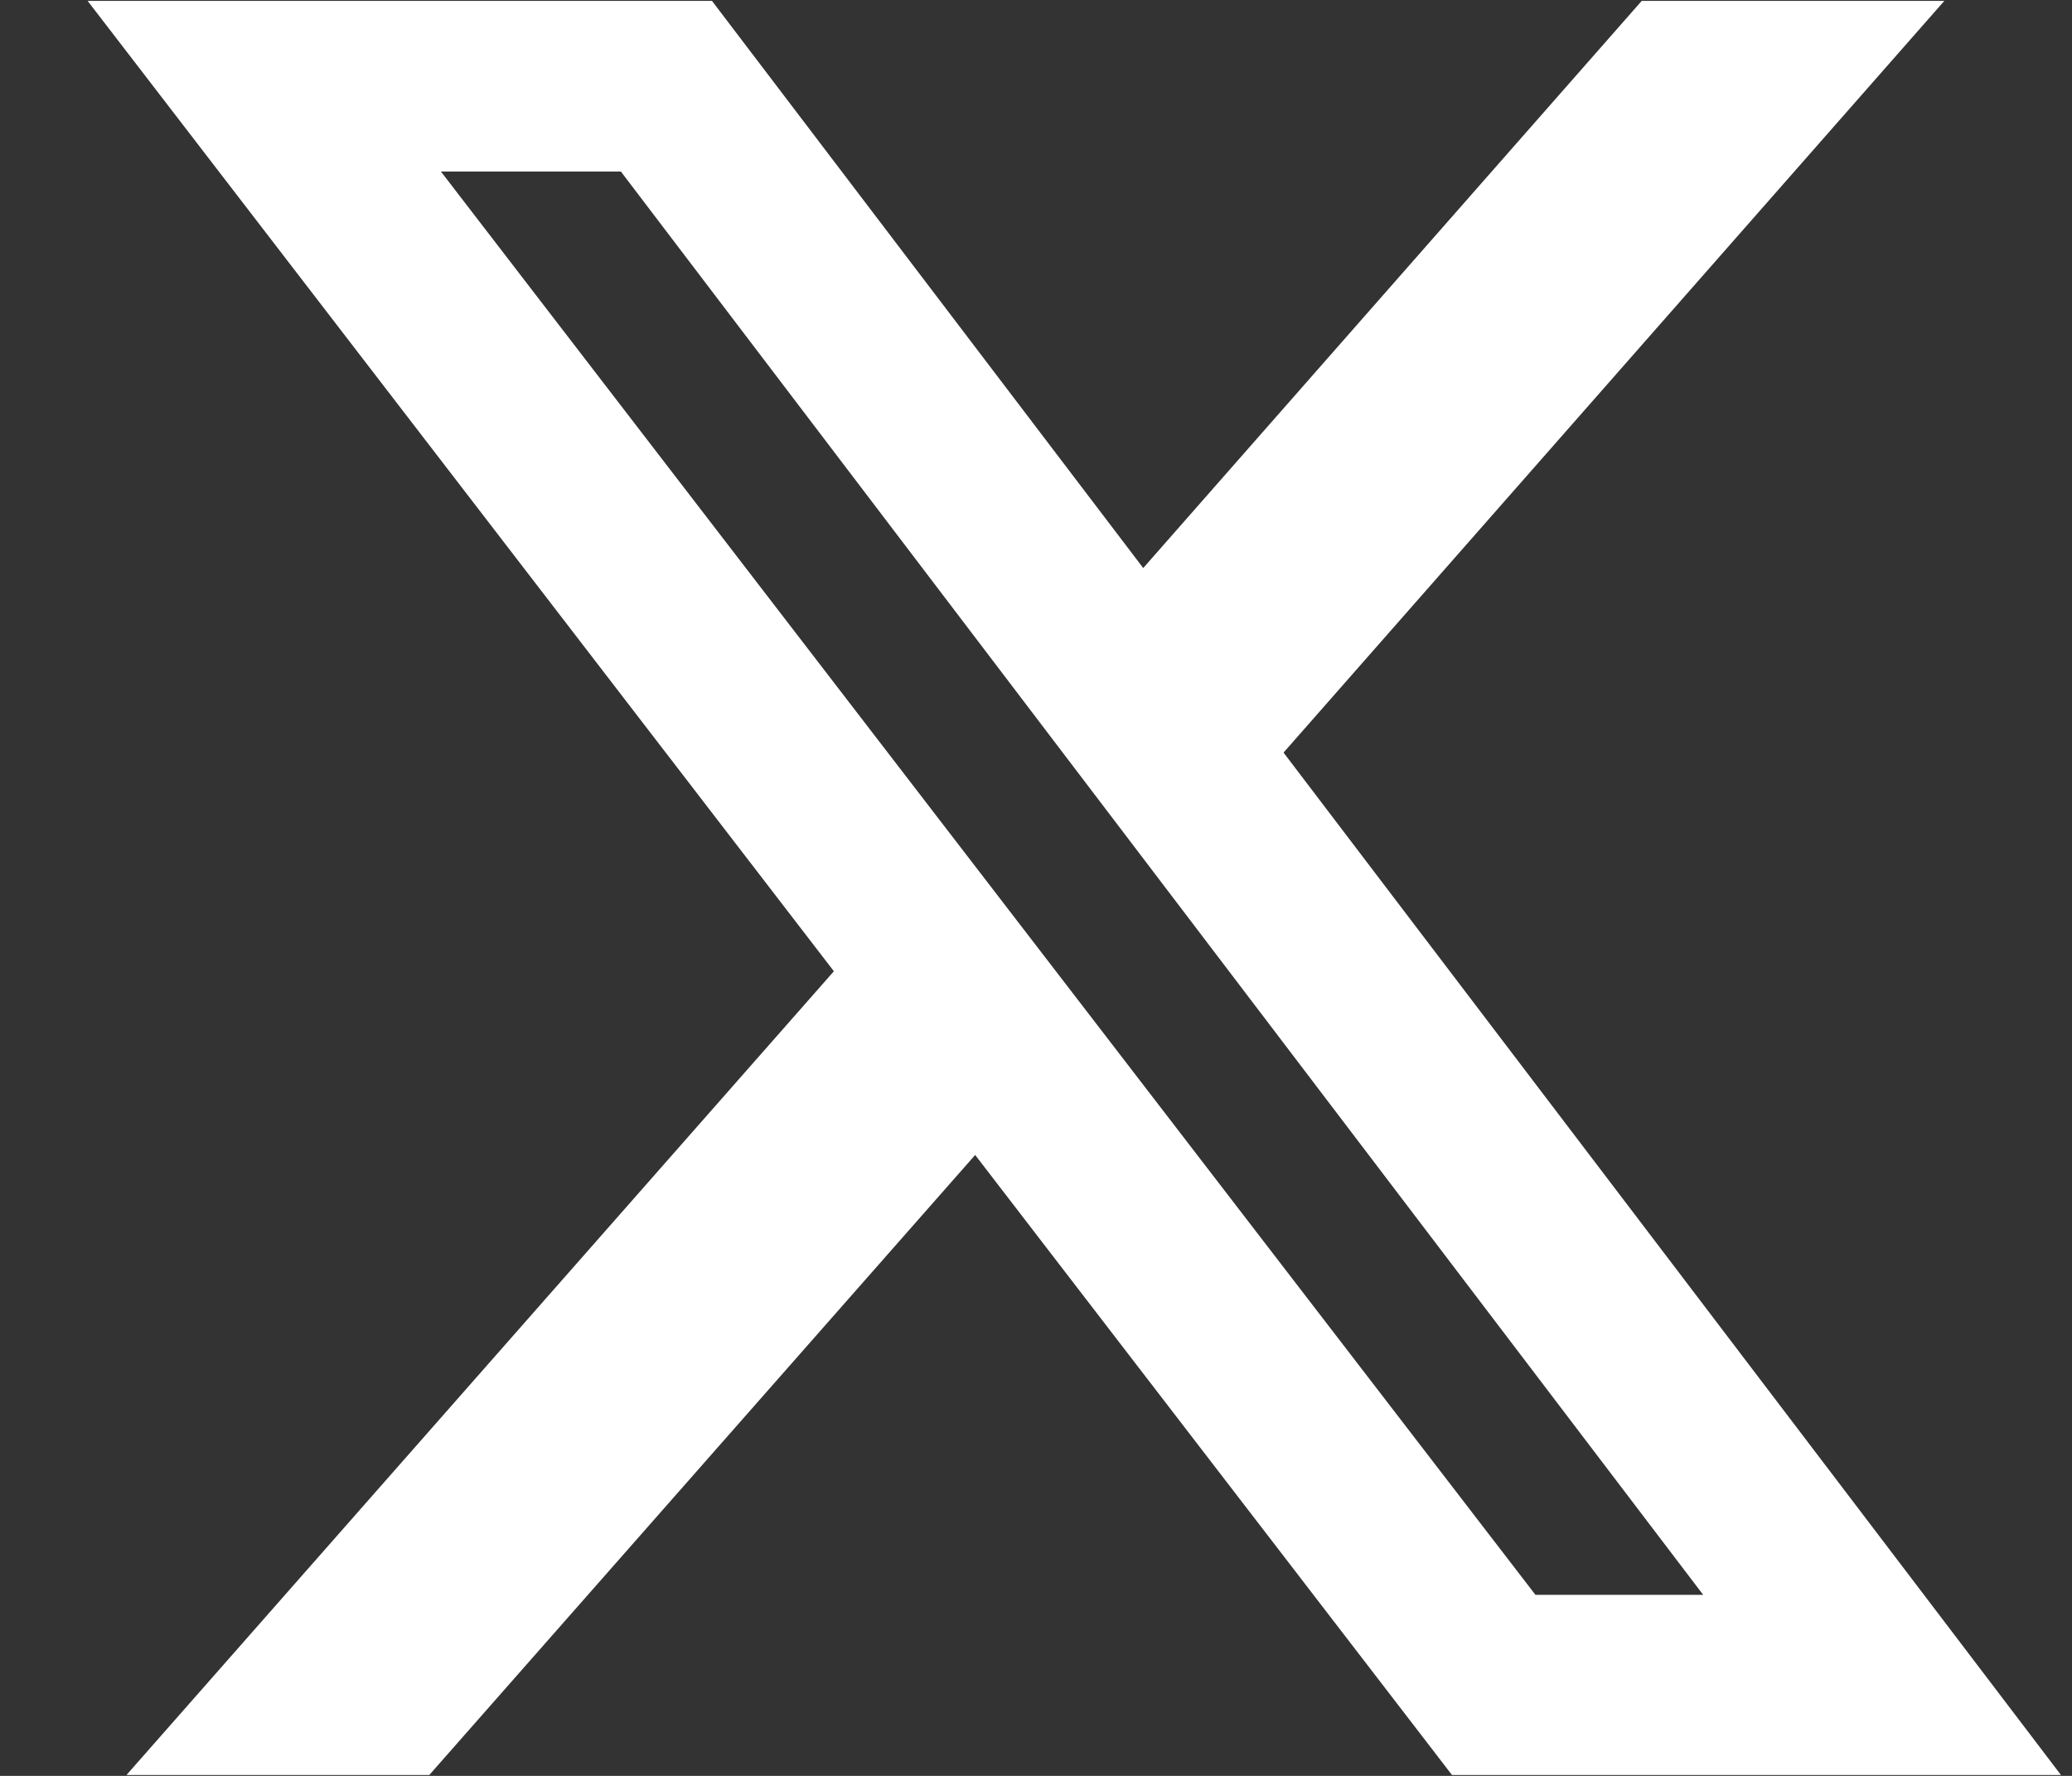
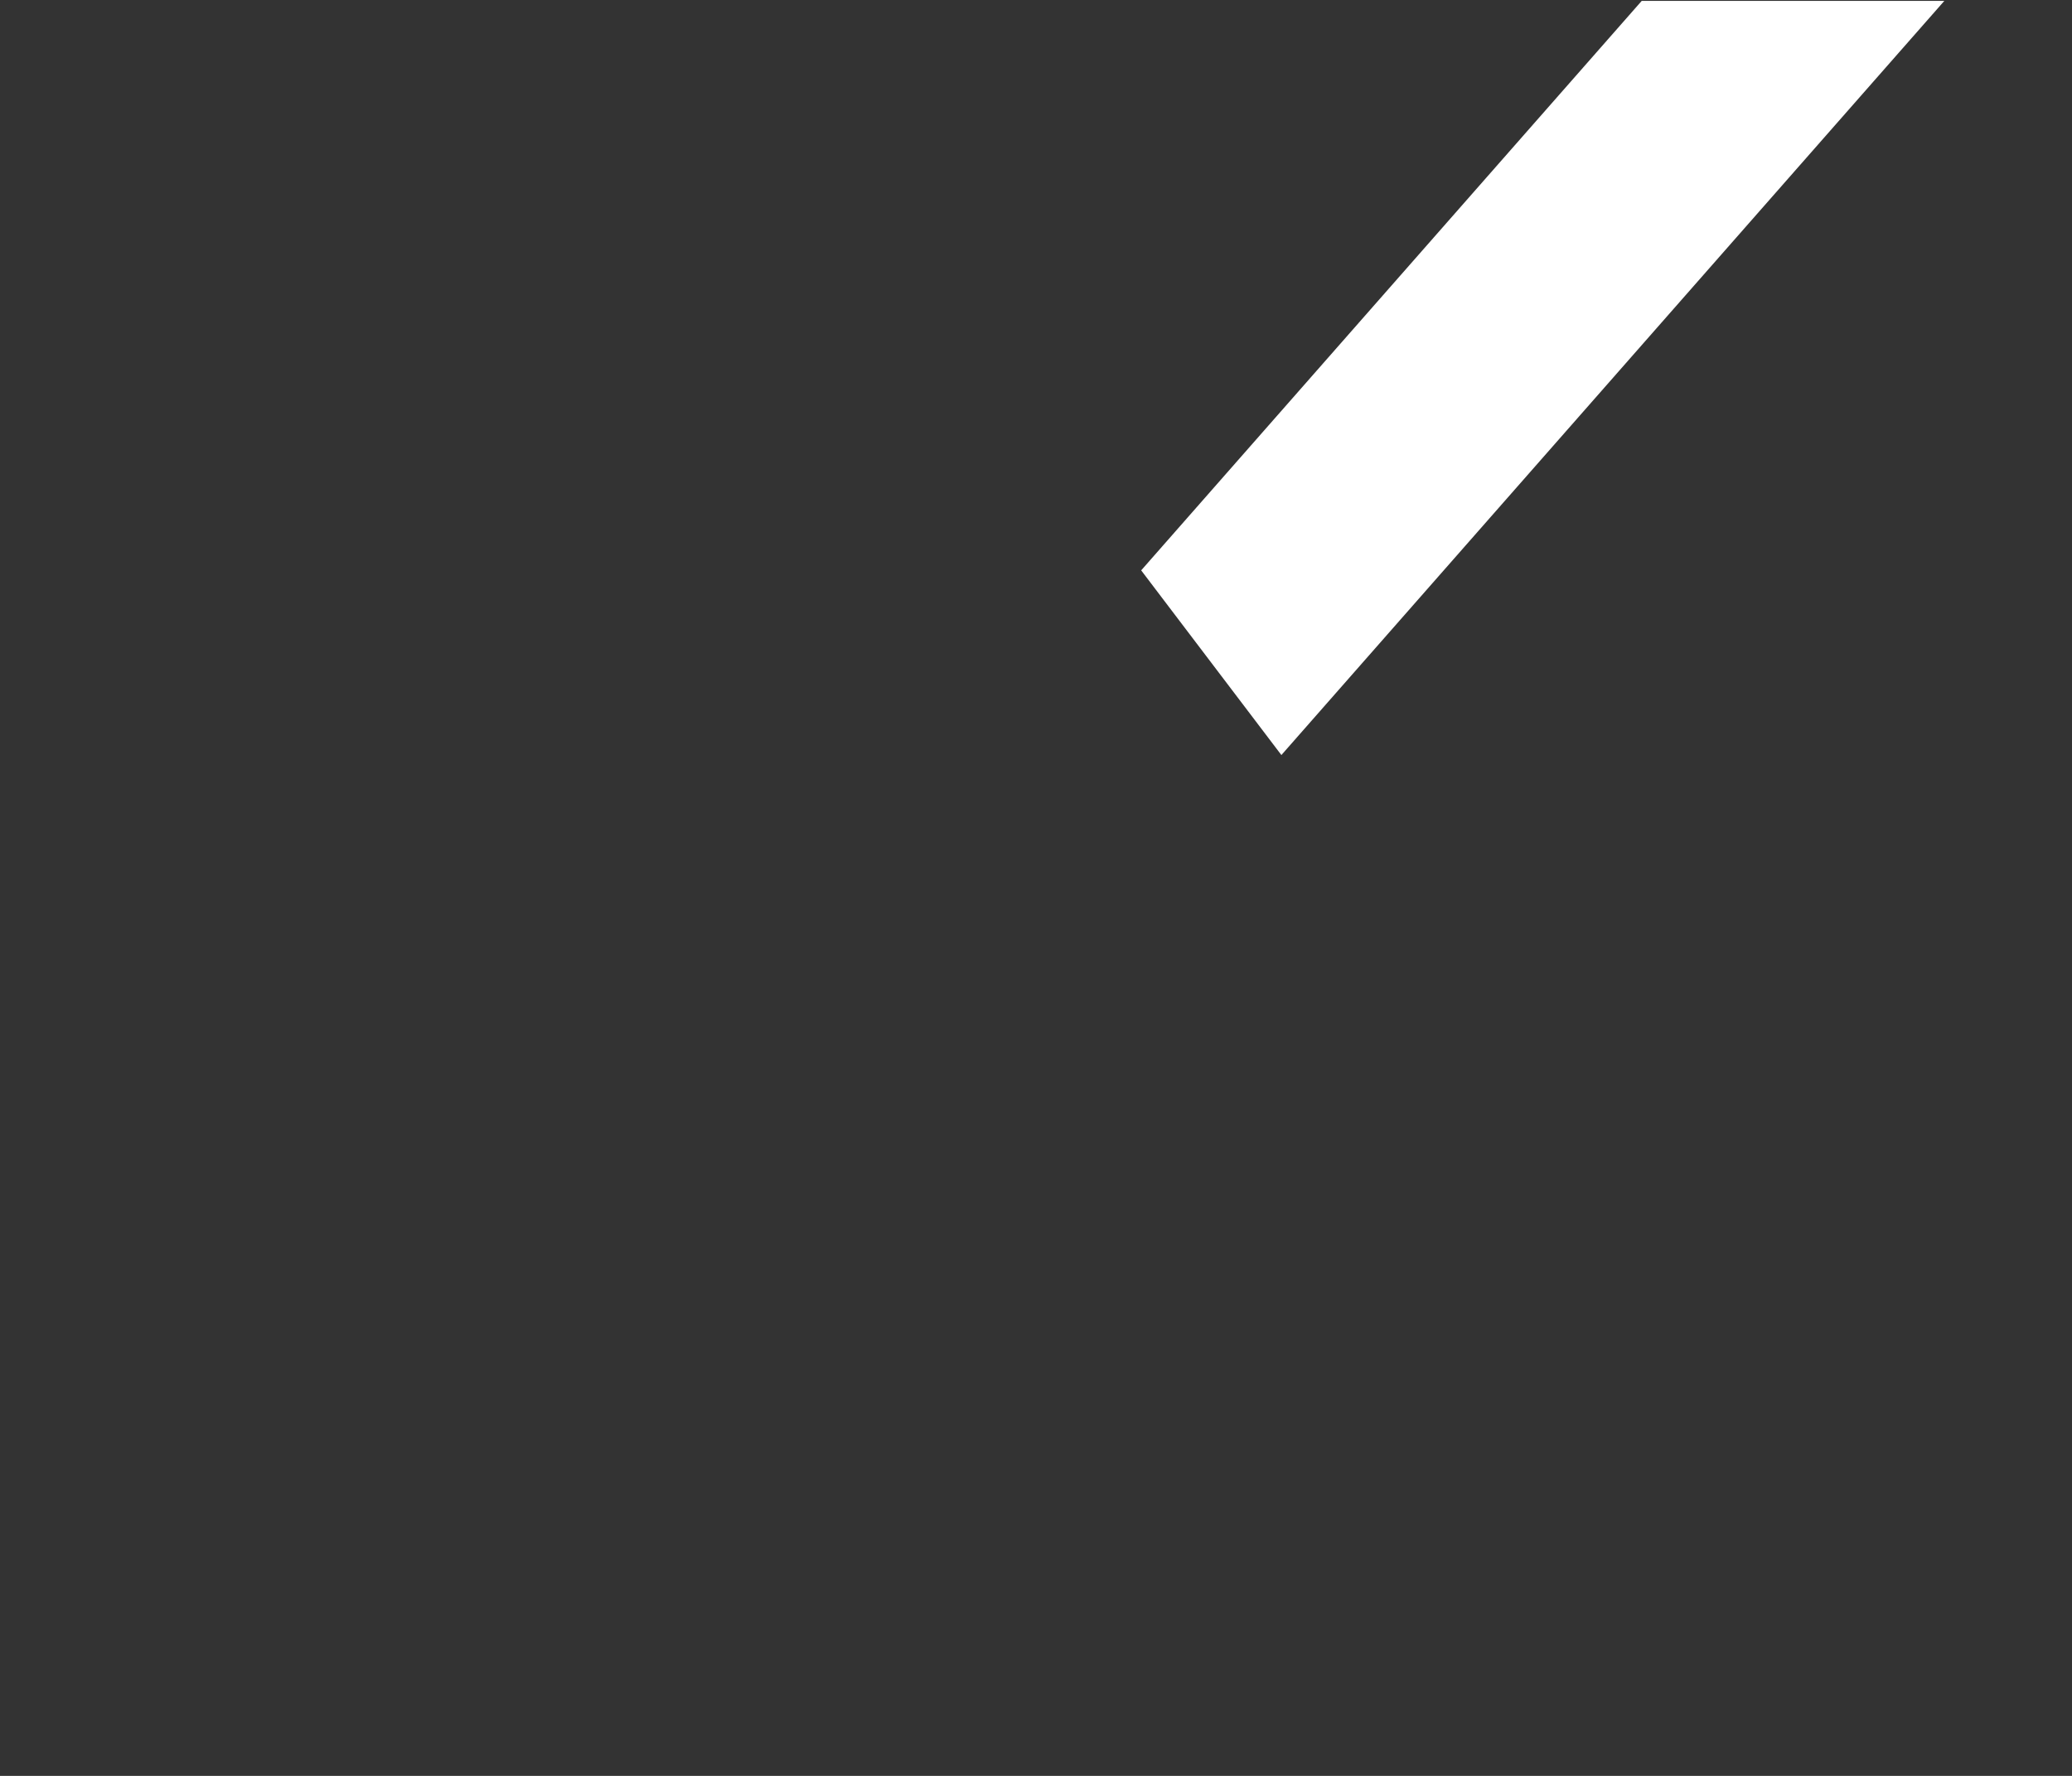
<svg xmlns="http://www.w3.org/2000/svg" width="21" height="18" viewBox="0 0 21 18" fill="none">
  <rect x="0" y="0" width="21" height="18" fill="#333333" stroke="none" />
  <g id="Group">
-     <path id="Vector" d="M9.891 11.698L4.351 17.991H1.282L8.458 9.837L9.891 11.698Z" fill="white" />
    <path id="Vector_2" d="M11.566 5.781L16.639 0.009H19.706L12.987 7.653L11.566 5.781Z" fill="white" />
-     <path id="Vector_3" d="M20.888 17.991H14.716L0.888 0.009H7.216L20.888 17.991ZM15.562 16.165H17.262L6.293 1.739H4.469L15.562 16.165Z" fill="white" />
  </g>
</svg>